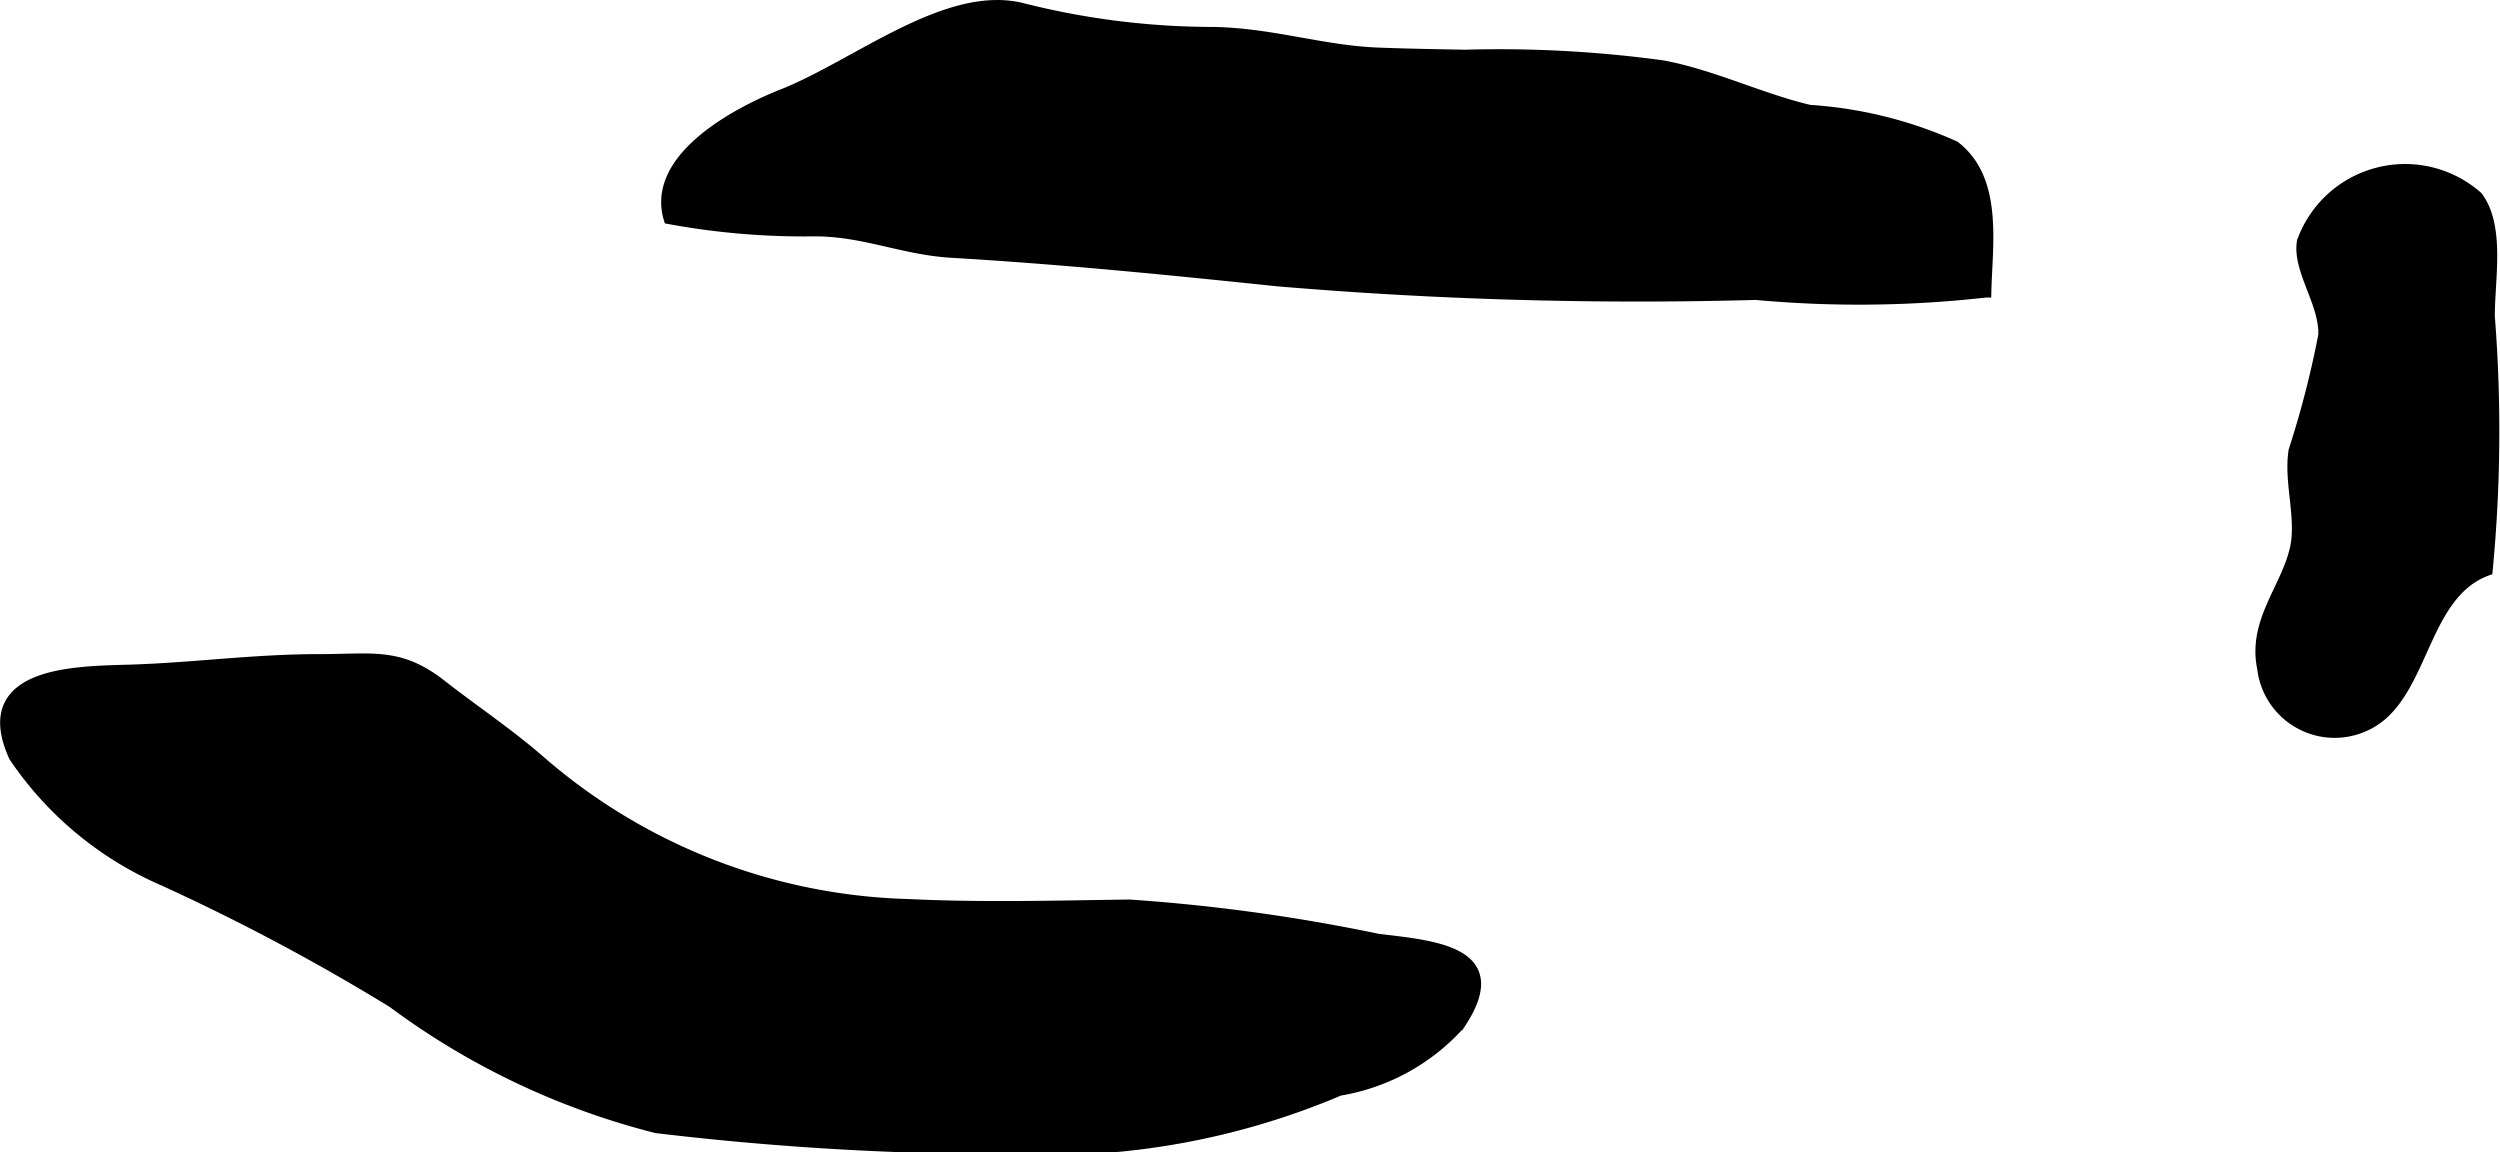
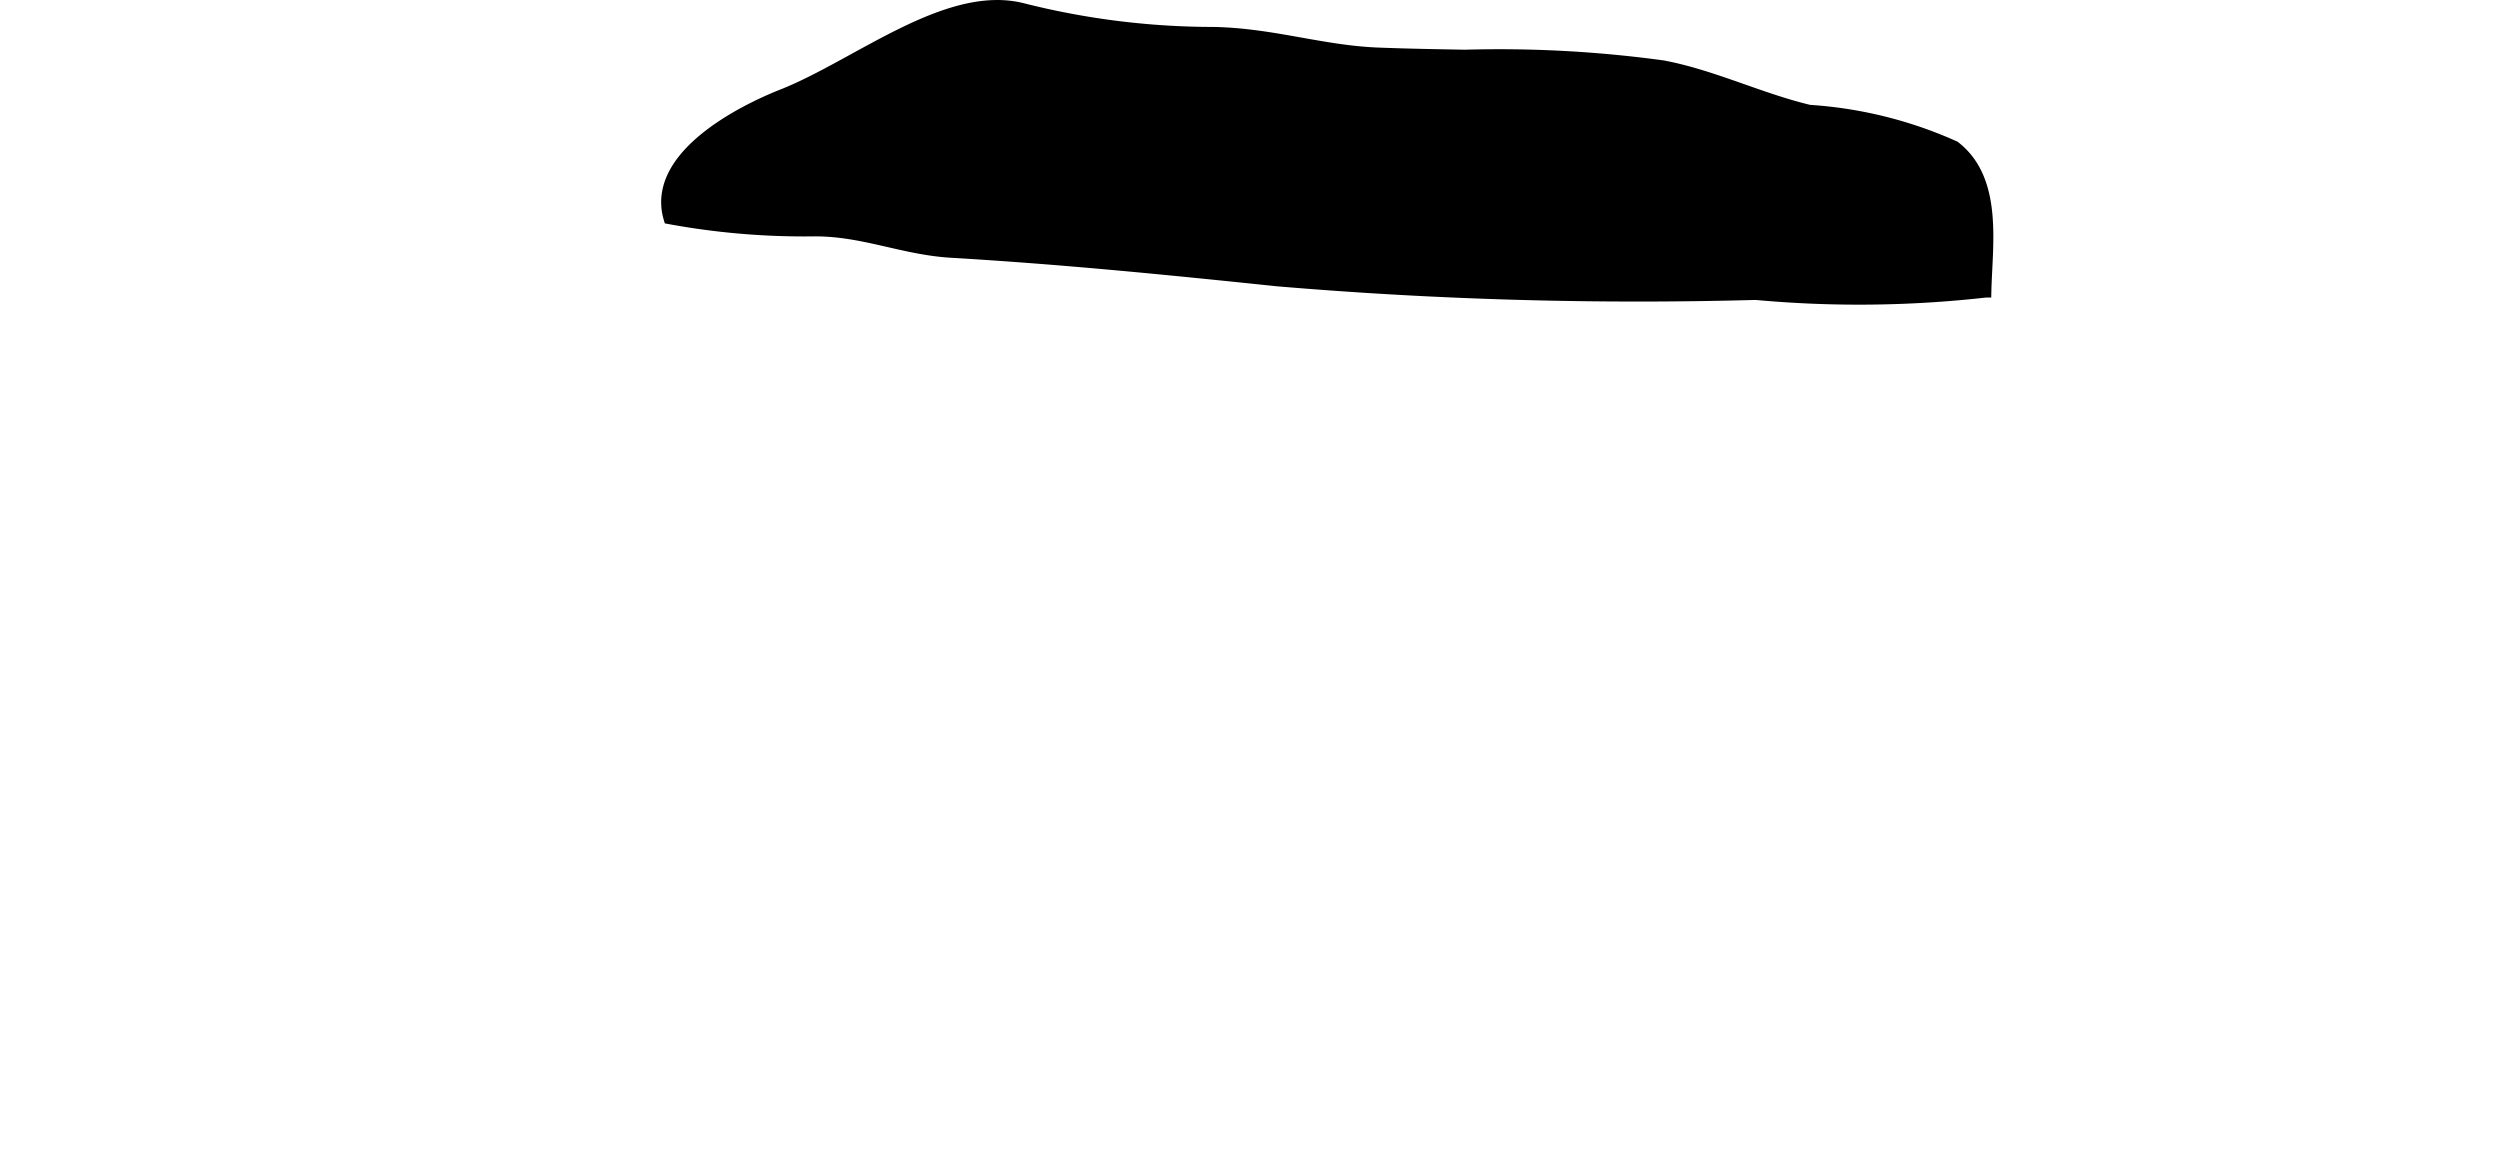
<svg xmlns="http://www.w3.org/2000/svg" version="1.1" width="12.046mm" height="5.553mm" viewBox="0 0 34.145 15.742">
  <defs>
    <style type="text/css">
      .a {
        stroke: #000;
        stroke-miterlimit: 10;
        stroke-width: 0.15px;
      }
    </style>
  </defs>
  <path class="a" d="M23.981,4.022a58.453,58.453,0,0,1-6.534-.186c-1.505-.157-2.935-.3-4.456-.39-.668-.04-1.213-.302-1.897-.292a10.164,10.164,0,0,1-1.956-.168c-.252-.845.979-1.469,1.546-1.693,1.022-.403,2.26-1.445,3.293-1.173a10.643,10.643,0,0,0,2.593.323c.814.015,1.485.253,2.258.282.389.015.784.022,1.183.029a16.497,16.497,0,0,1,2.704.146c.681.129,1.322.446,1.998.607a5.737,5.737,0,0,1,1.985.493c.59.456.44,1.338.426,1.989A15.437,15.437,0,0,1,23.981,4.022Z" />
-   <path class="a" d="M30.905,9.129c-.133-.638.324-1.088.447-1.637.093-.414-.087-.911-.018-1.337a13.252,13.252,0,0,0,.406-1.577c.017-.44-.357-.889-.292-1.279a1.492,1.492,0,0,1,2.389-.611c.306.406.164,1.122.164,1.634a19.941,19.941,0,0,1-.029,3.467c-.816.296-.856,1.458-1.431,1.969A.99.99,0,0,1,30.905,9.129Z" />
-   <path class="a" d="M8.963,15.403a10.253,10.253,0,0,1-3.6-1.711,29.154,29.154,0,0,0-3.132-1.667,4.716,4.716,0,0,1-2.038-1.691c-.532-1.172.866-1.158,1.595-1.181.857-.027,1.685-.143,2.567-.143.731.001,1.099-.101,1.673.35.434.339.904.653,1.326,1.018a7.999,7.999,0,0,0,5.04,1.977c1.007.049,2.022.021,3.03.007a24.83,24.83,0,0,1,3.397.468c.787.095,1.784.17,1.111,1.167a2.829,2.829,0,0,1-1.637.895,10.19,10.19,0,0,1-3.086.773A40.411,40.411,0,0,1,8.963,15.403Z" />
</svg>